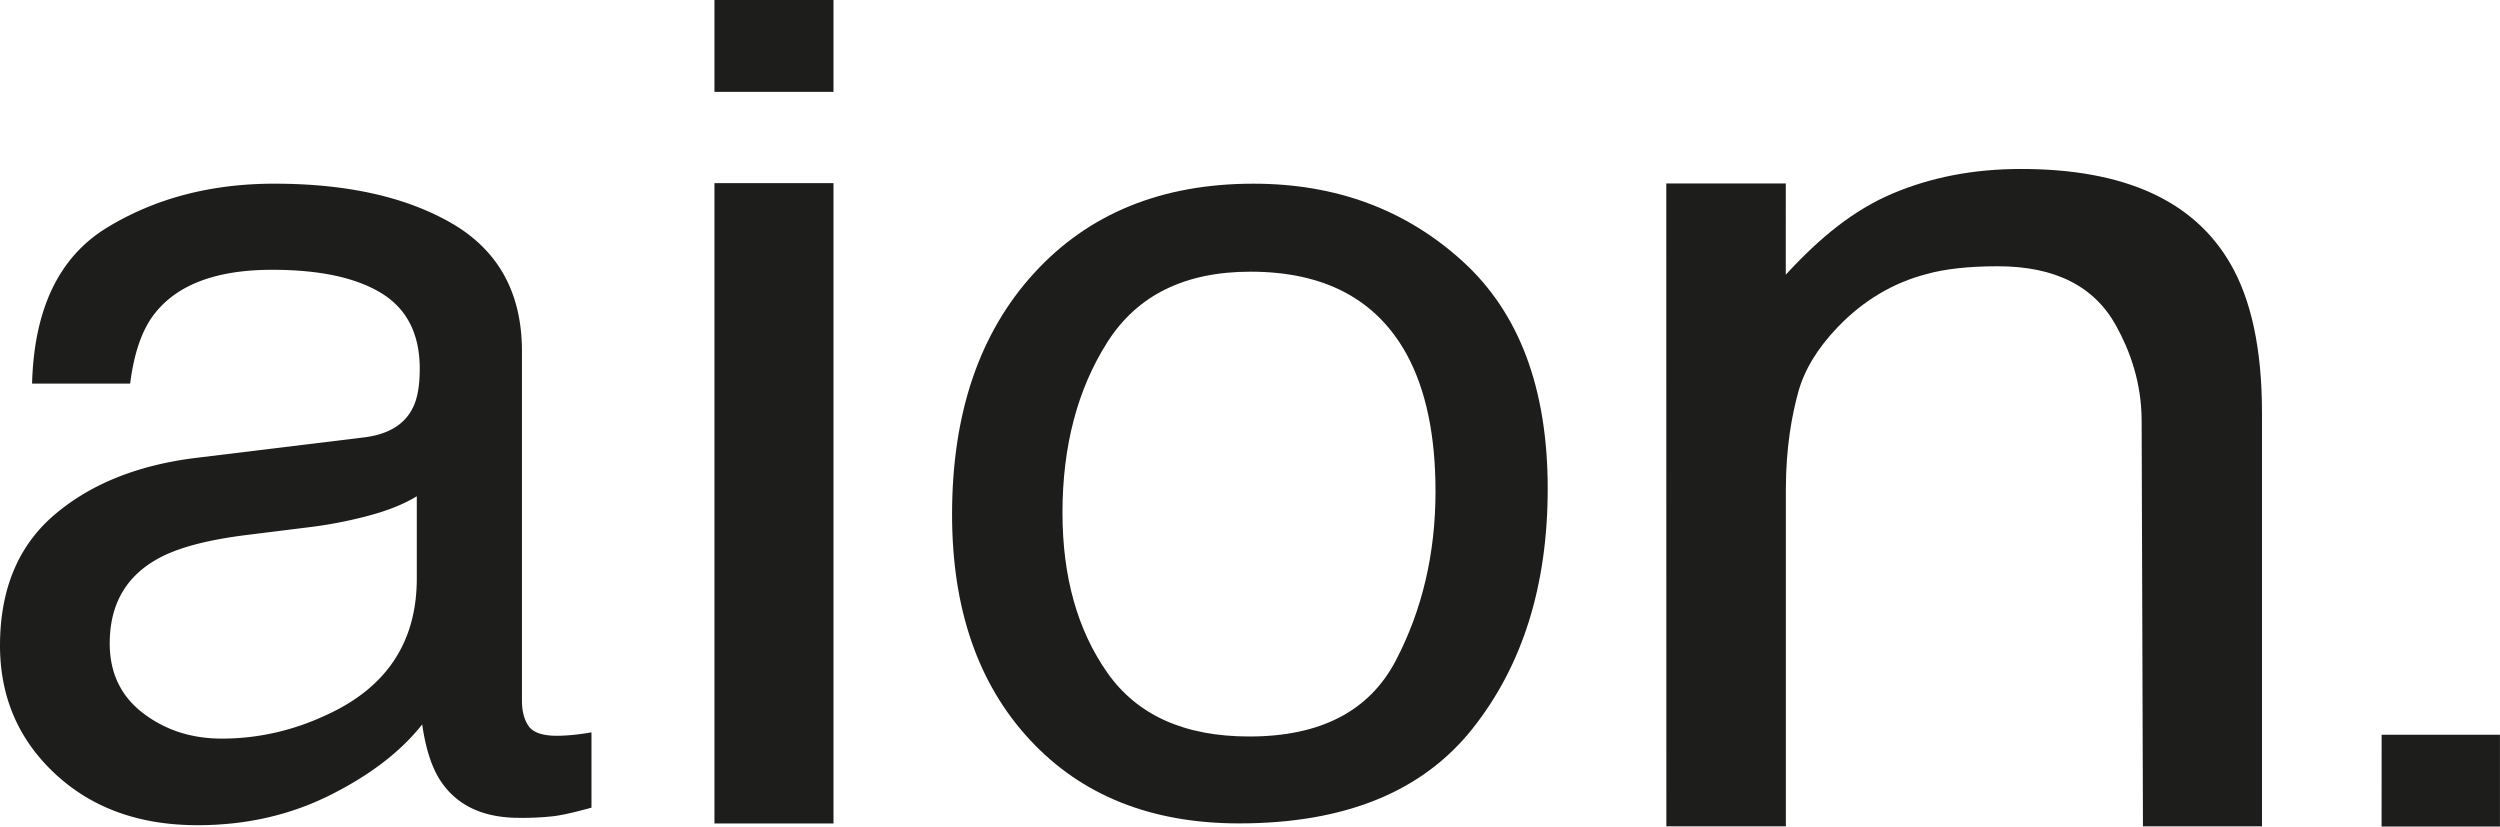
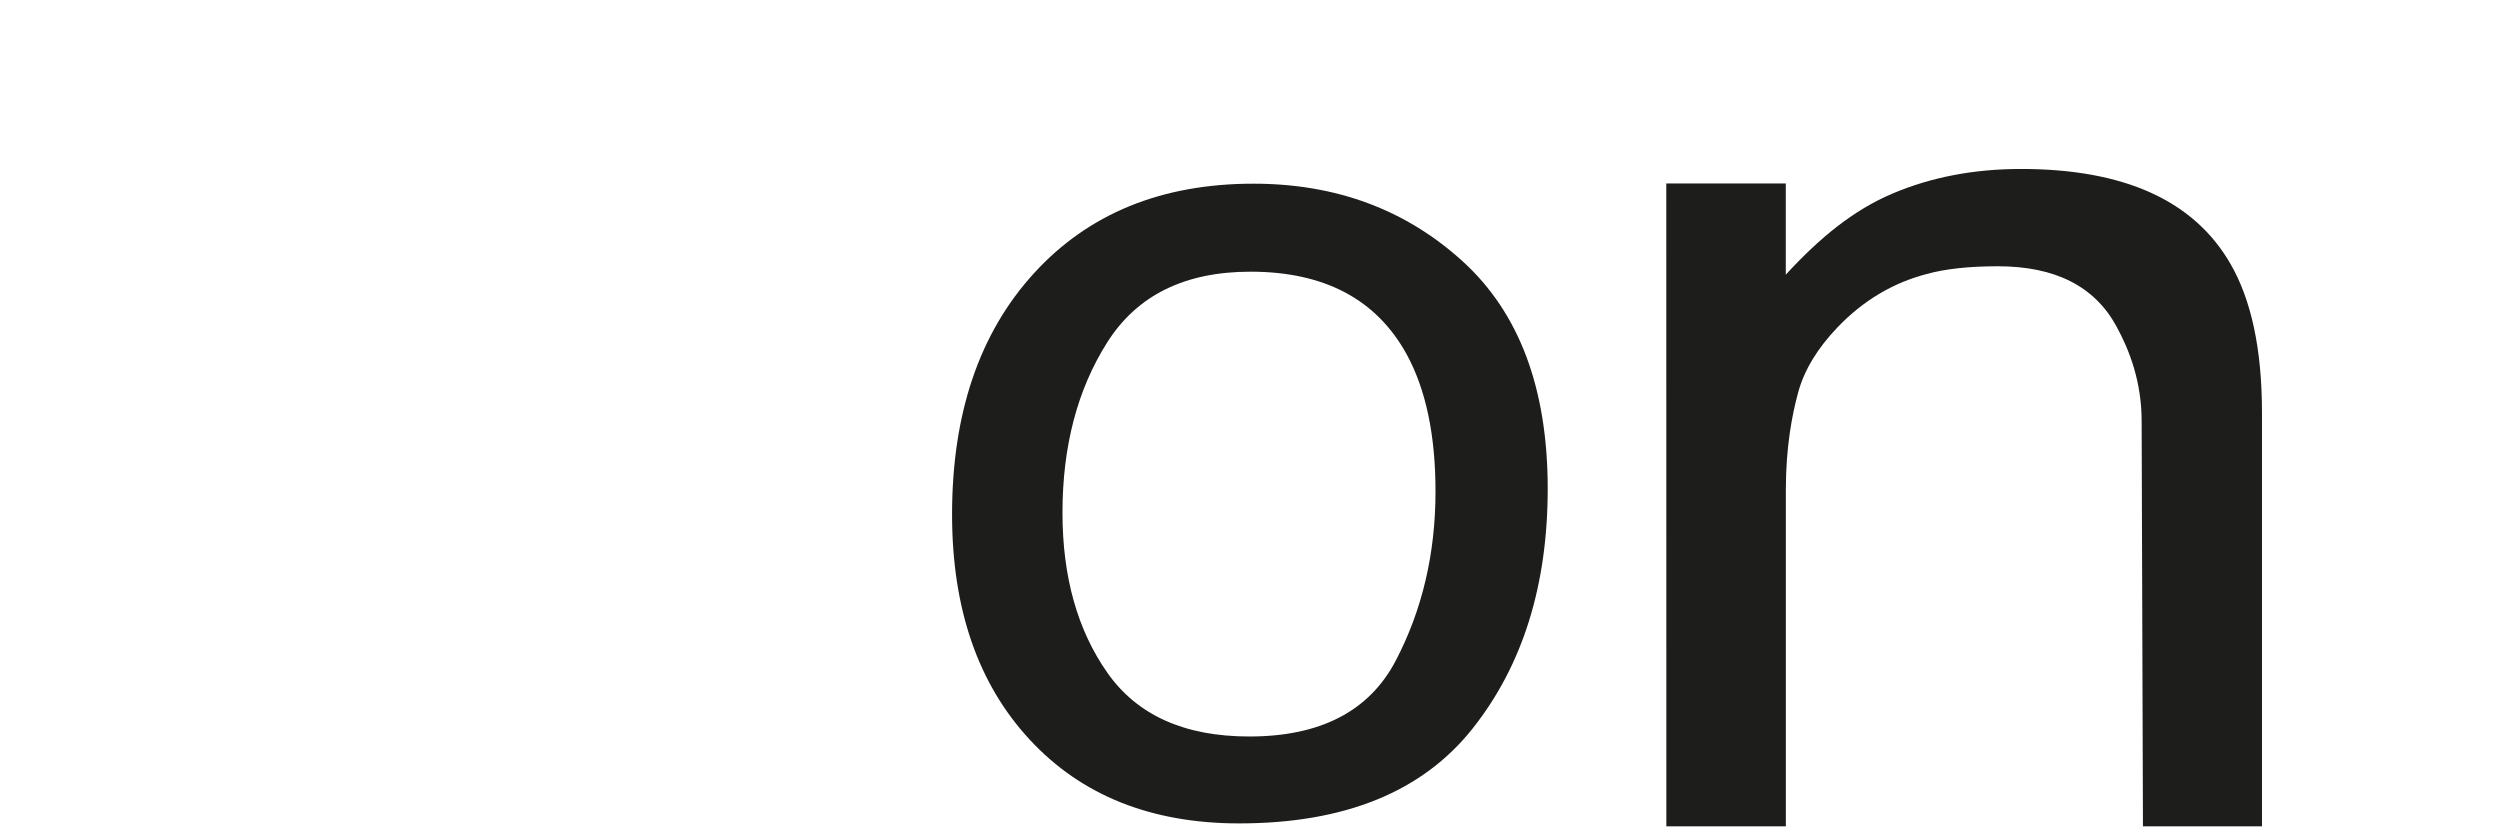
<svg xmlns="http://www.w3.org/2000/svg" viewBox="0 0 2026.04 669.86">
  <defs>
    <style>.cls-1{fill:#1d1d1b;}</style>
  </defs>
  <title>Recurso 1</title>
  <g id="Capa_2" data-name="Capa 2">
    <g id="Capa_1-2" data-name="Capa 1">
-       <path class="cls-1" d="M295.22,354.44q29.32-3.66,39.27-23.86,5.67-11,5.68-31.66,0-42.23-31-61.27t-88.71-19q-66.71,0-94.62,34.88-15.61,19.27-20.35,57.36H26Q28.39,220,86.82,184.42t135.54-35.56q89.42,0,145.25,33Q423,214.95,423,284.69V567.83q0,12.85,5.44,20.65t23,7.8q5.67,0,12.77-.69t15.14-2.06v61q-19.87,5.51-30.28,6.88a227.47,227.47,0,0,1-28.38,1.38q-44,0-63.87-30.29-10.43-16-14.67-45.43-26,33-74.75,57.36t-107.4,24.32q-70.5,0-115.2-41.53T0,523.31q0-68.37,44-106T159.44,371ZM115.91,577.92q27,20.66,63.87,20.65,44.94,0,87-20.19,71-33.5,71-109.67V402.17q-15.62,9.63-40.21,16.06a352,352,0,0,1-48.26,9.18l-51.57,6.42q-46.37,6-69.55,18.82-39.27,21.57-39.27,68.83Q88.94,557.27,115.91,577.92Z" />
-       <path class="cls-1" d="M579,0h96.47V74.43H579Zm0,148.44h96.47V667.33H579Z" />
      <path class="cls-1" d="M1185.12,211.56q69.17,62.7,69.17,184.48,0,117.68-60.94,194.47T1004.23,667.3q-106.9,0-169.78-67.93T771.57,416.94q0-122.68,66.27-195.38t178-72.7Q1116,148.86,1185.12,211.56ZM1131.19,535.3q32.16-61.56,32.17-137,0-68.16-23.22-110.87-36.77-67.23-126.72-67.25-79.81,0-116.09,57.26T861.05,415.57q0,77.7,36.28,129.5t115.12,51.8Q1099,596.87,1131.19,535.3Z" />
      <path class="cls-1" d="M1350.38,148.66h96.85V222.6c28-30.48,55.08-52.37,86.35-65.67s66-20,104.29-20q125.81,0,170,77.35c16.19,28.22,25.28,67.6,25.28,120.14V669.68h-96.47l-1.06-328.37c0-31.79-9.78-57.41-20.45-76.87q-26.49-48.65-96-48.65-35.33,0-57.94,6.33-40.85,10.71-71.74,42.81-24.83,25.79-32.28,53.27c-5,18.32-9.92,44.51-9.92,78.56V669.68h-96.85Z" />
-       <path class="cls-1" d="M1930.11,595.43H2026v74.43h-95.93Z" />
    </g>
  </g>
</svg>